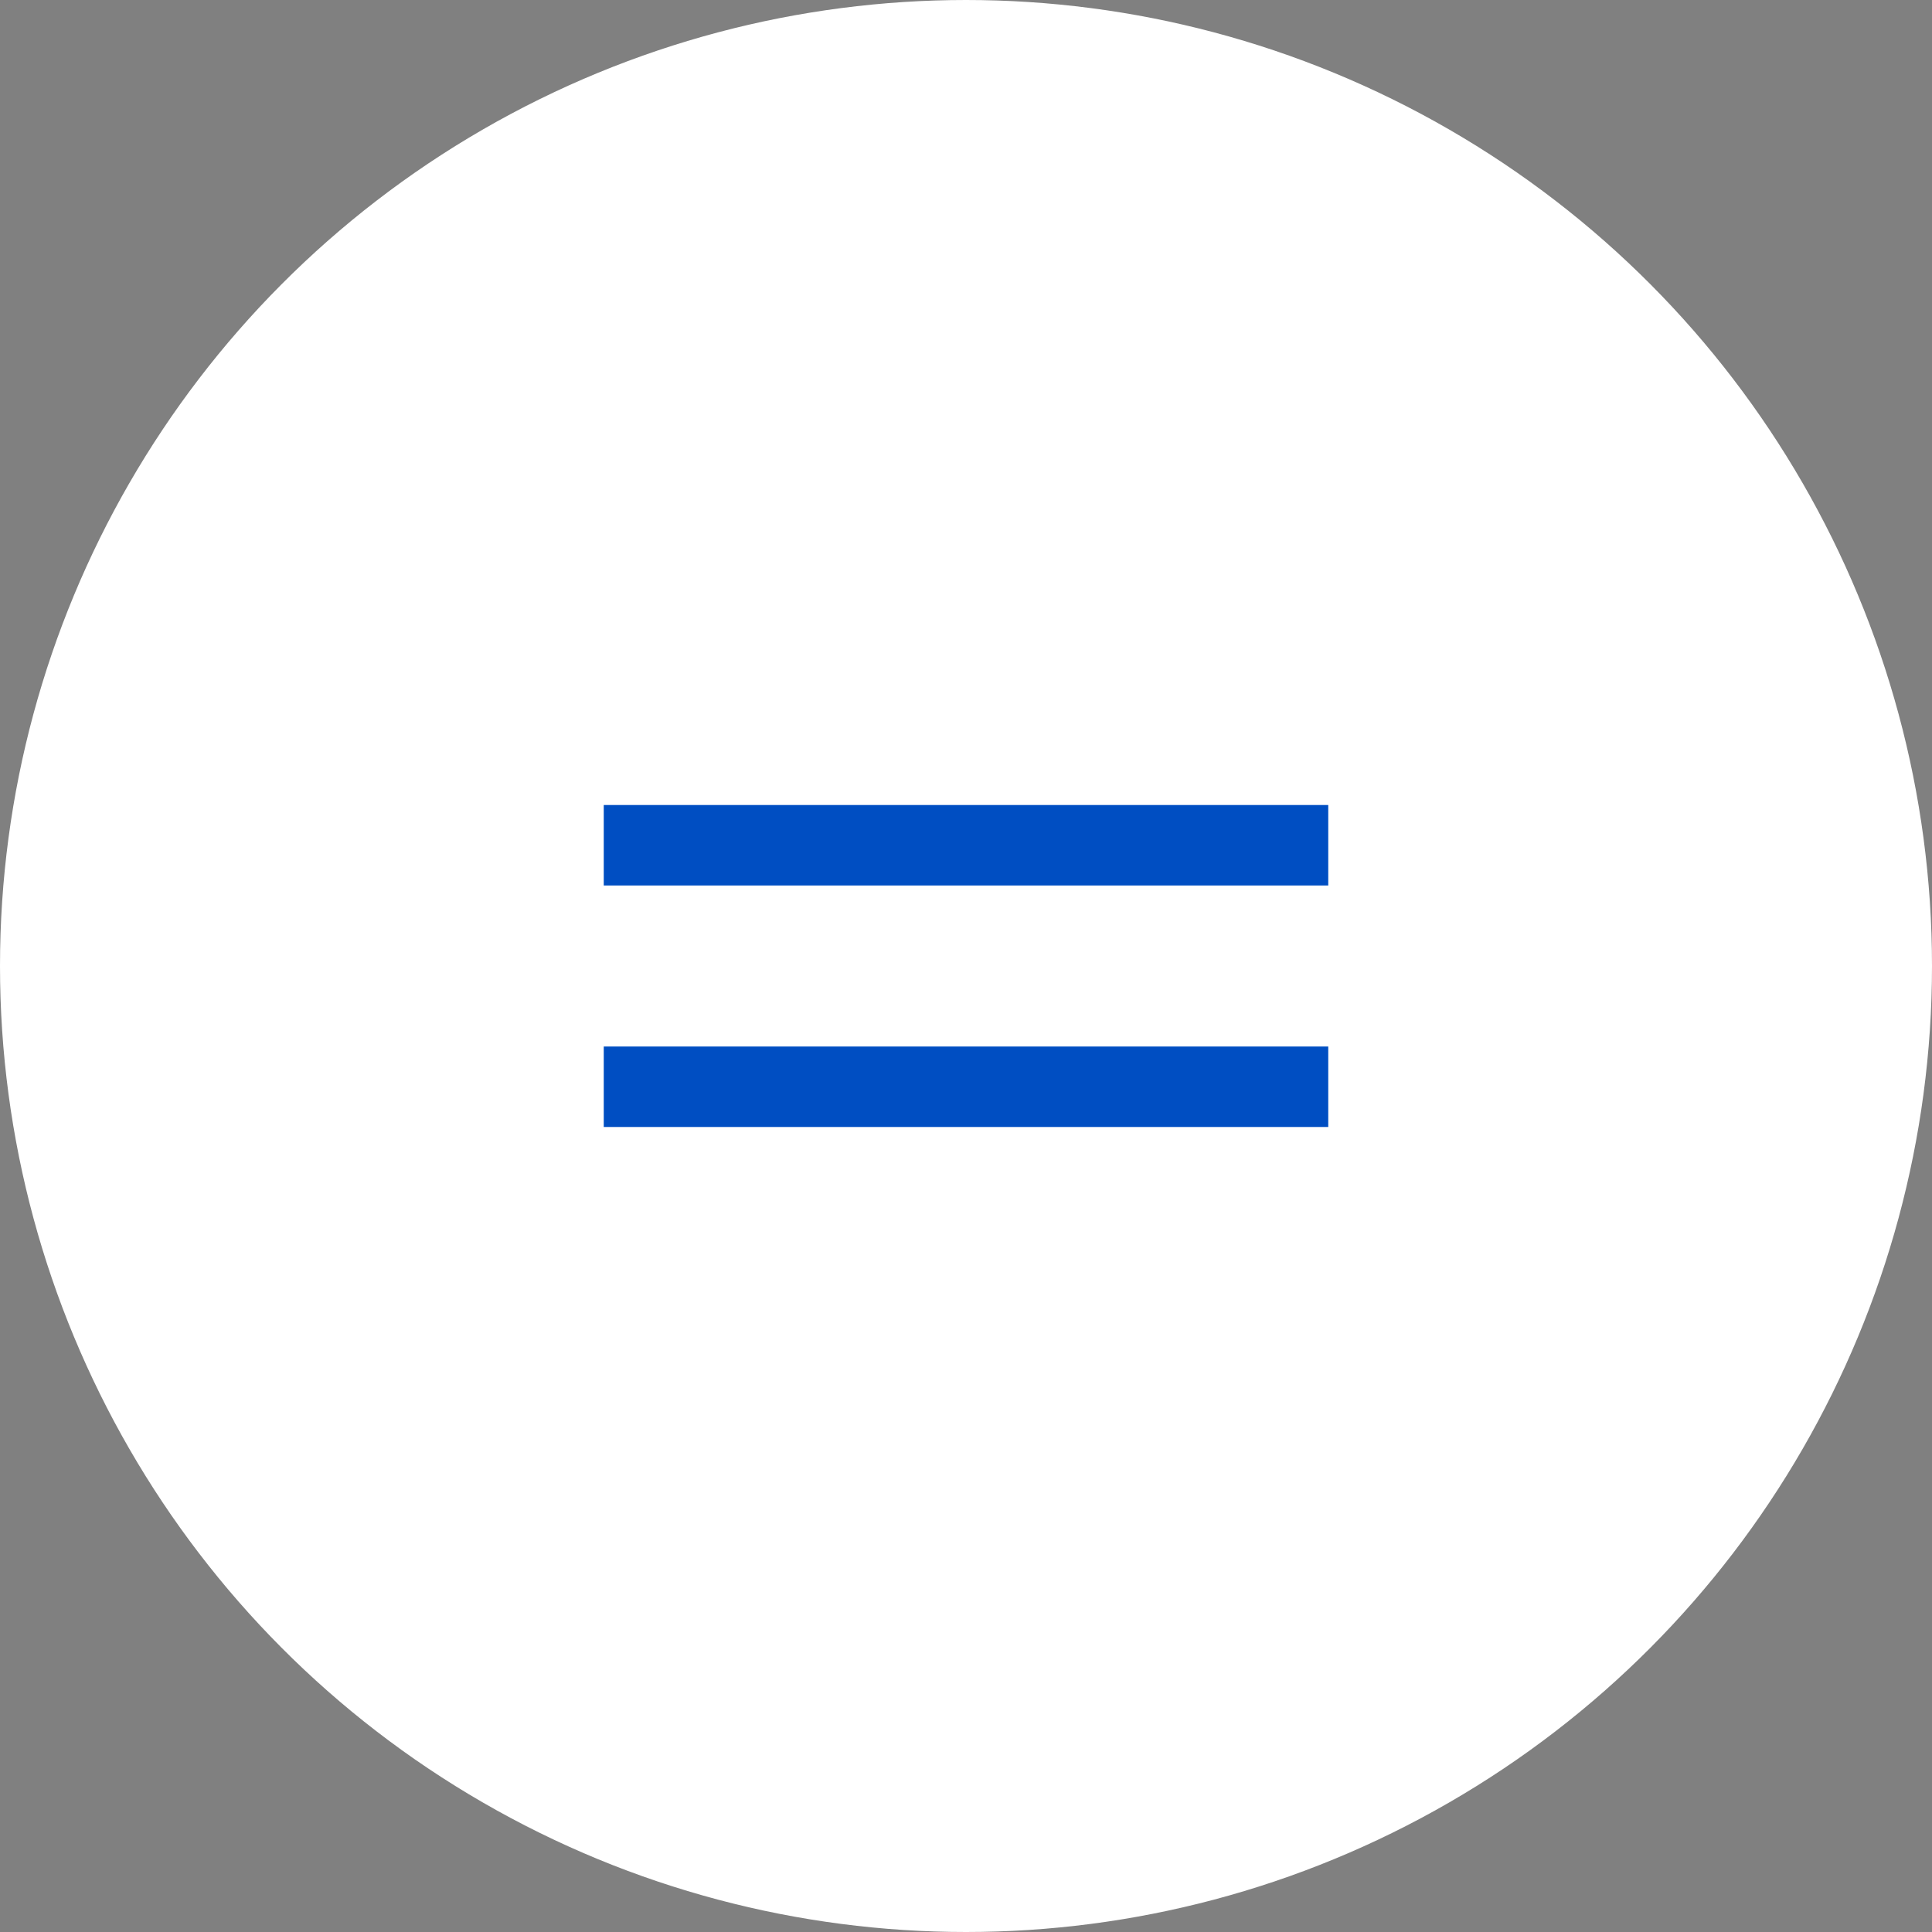
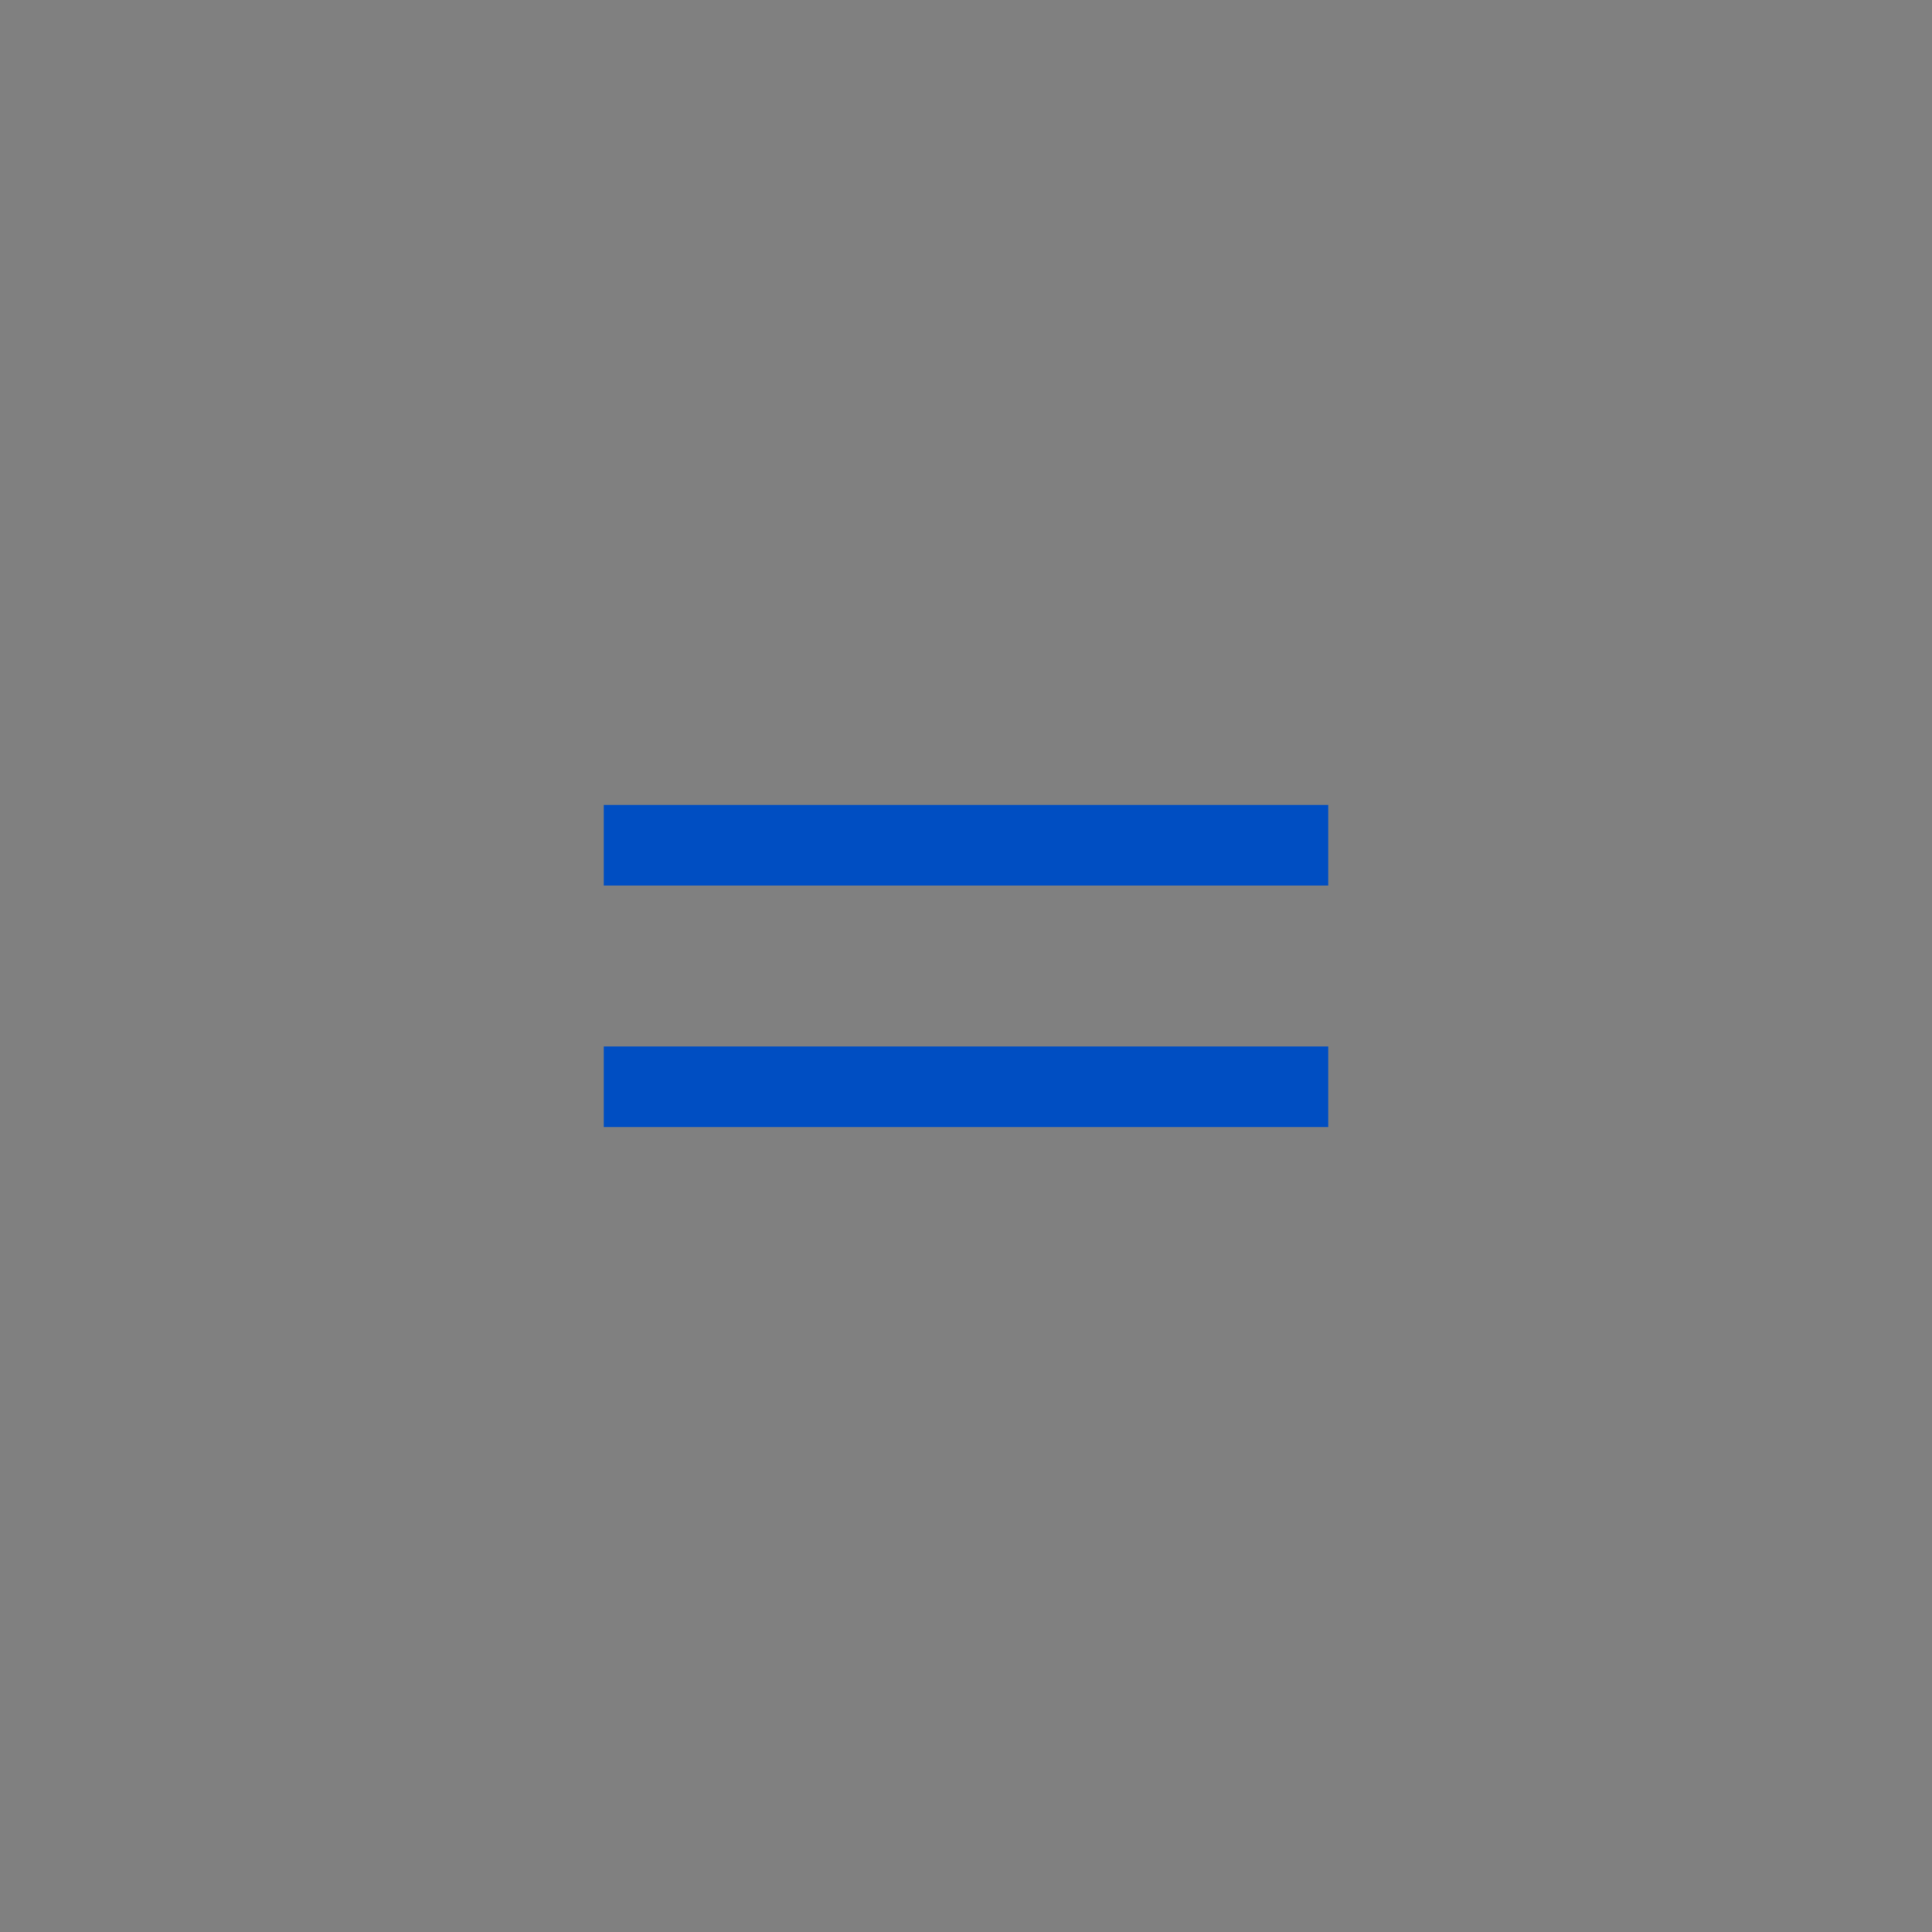
<svg xmlns="http://www.w3.org/2000/svg" width="40" height="40" viewBox="0 0 40 40" fill="none">
  <rect x="0" y="0" width="40" height="40" fill="#808080" stroke="none" />
-   <circle cx="20" cy="20" r="19.75" fill="white" stroke="white" stroke-width="0.5" />
-   <path d="M27.5 23.333H12.5V21.667H27.5V23.333ZM27.5 18.333H12.5V16.667H27.5V18.333Z" fill="#004EC2" />
+   <path d="M27.5 23.333H12.5V21.667H27.5V23.333ZM27.5 18.333H12.5V16.667H27.5Z" fill="#004EC2" />
</svg>